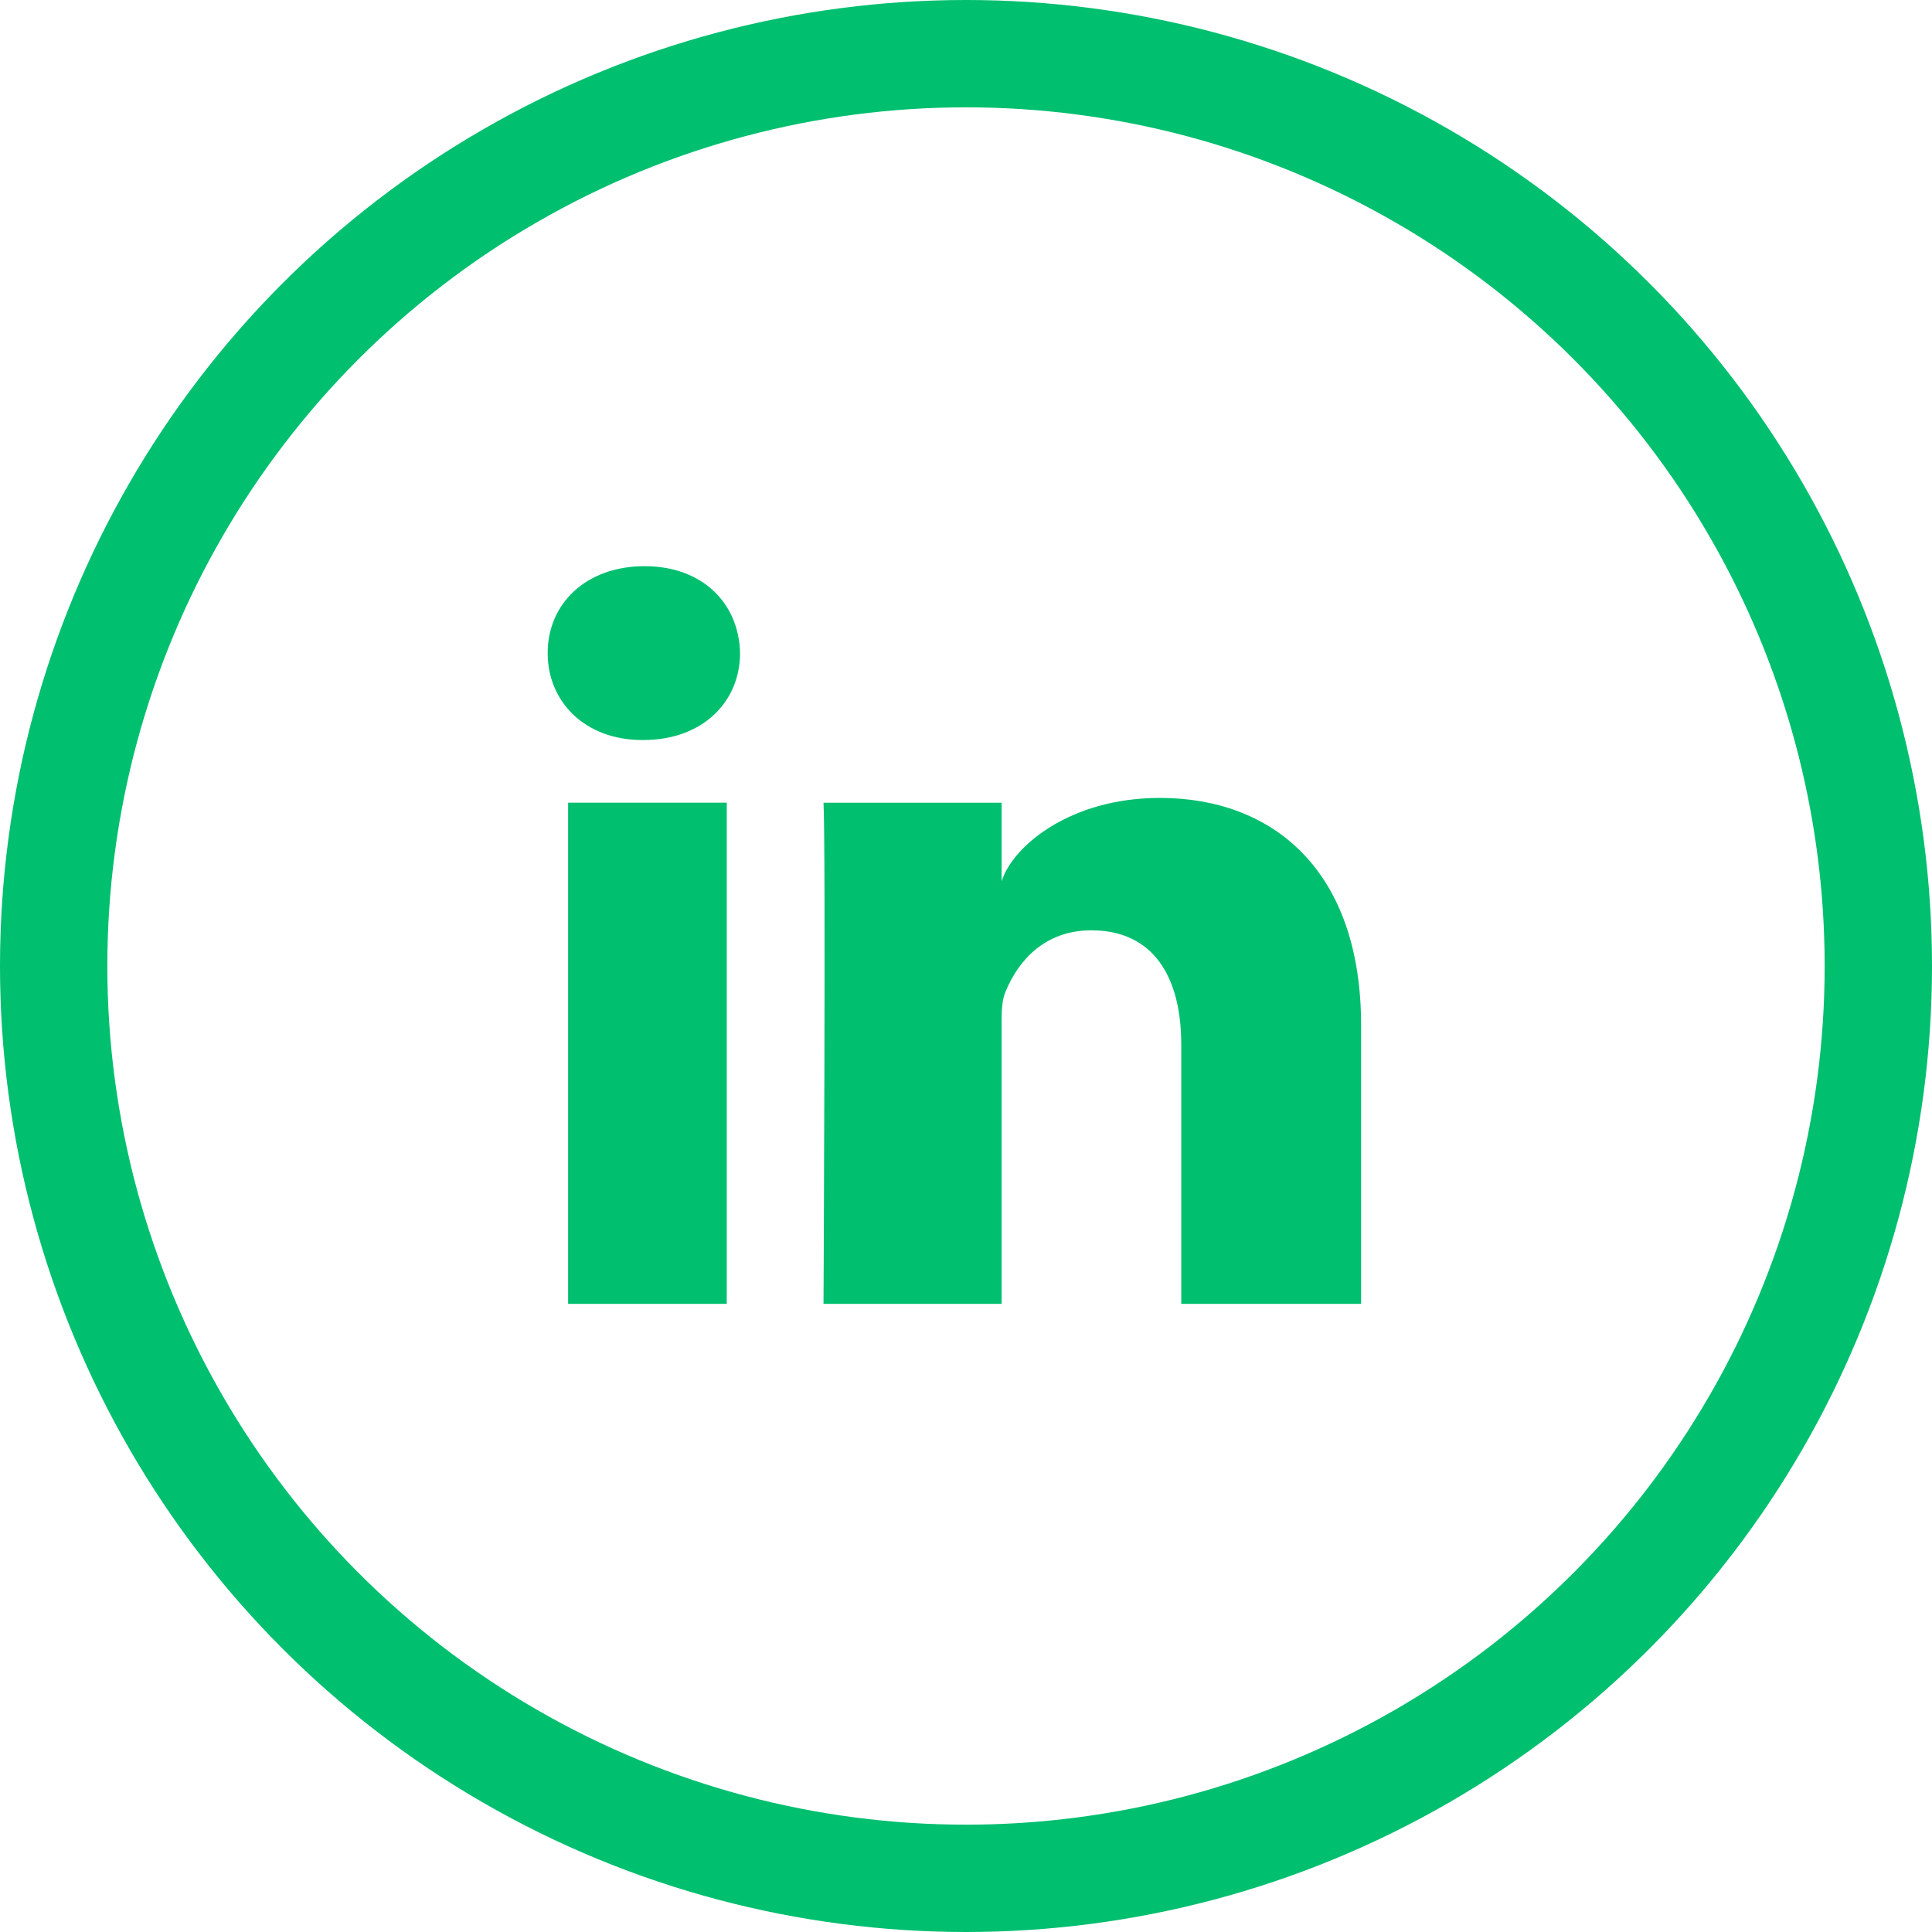
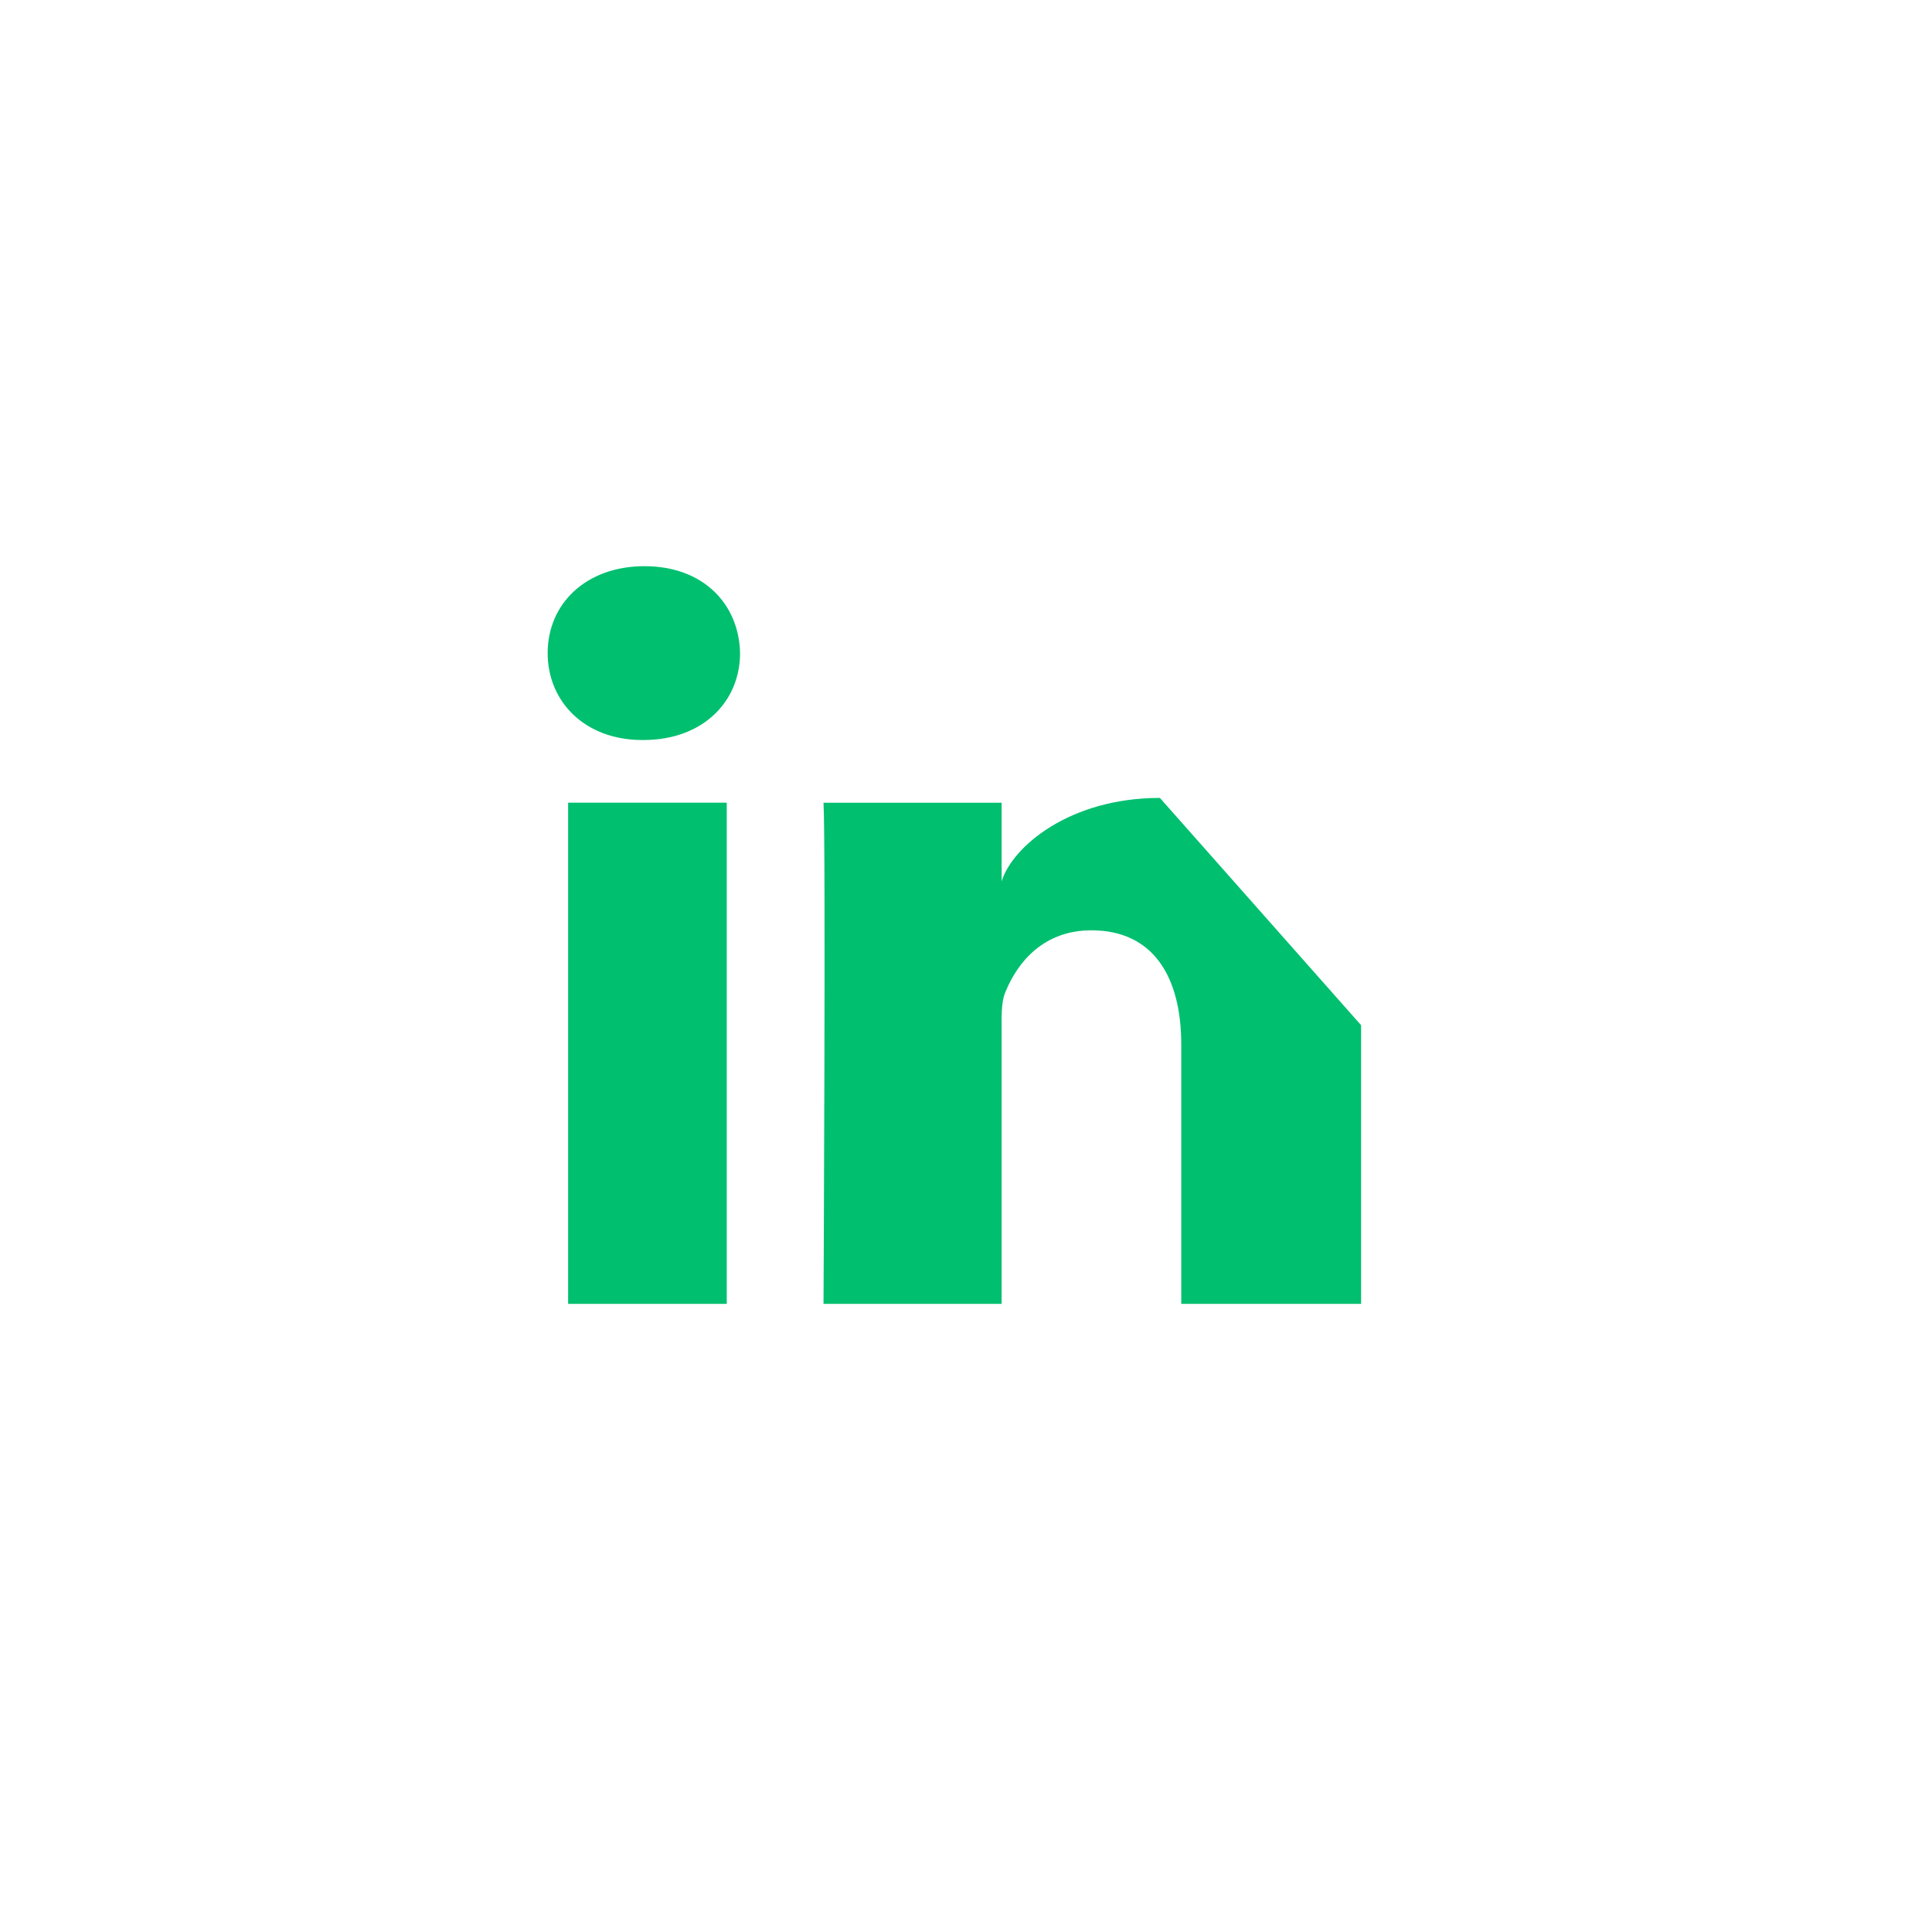
<svg xmlns="http://www.w3.org/2000/svg" width="36px" height="36px" viewBox="0 0 36 36" version="1.1">
  <title>Universal/atom/illustrative/icon/medium/social/twitter Copy</title>
  <g id="Doctor/Centre-profile" stroke="none" stroke-width="1" fill="none" fill-rule="evenodd">
    <g id="Desktop/organism/information/doctor-profile-data" transform="translate(-83, -1075)">
      <g id="Group-6" transform="translate(80, 62)">
        <g id="Group-4" transform="translate(1, 68)">
          <g id="Group" transform="translate(0, 943)">
-             <circle id="Oval" stroke="#00BF6F" stroke-width="2" cx="20" cy="20" r="17" />
            <g id="Group-3" transform="translate(12, 12)" fill="#00BF6F">
-               <path d="M0.205,2.169 C0.205,3.075 0.898,3.789 1.966,3.789 L1.966,3.789 L1.989,3.789 C3.098,3.789 3.79,3.073 3.79,2.168 L3.79,2.168 C3.769,1.248 3.098,0.55 2.01,0.55 L2.01,0.55 C0.918,0.55 0.205,1.25 0.205,2.169 L0.205,2.169 Z M8.664,6.422 L8.664,4.958 L5.345,4.958 C5.389,5.736 5.345,14.296 5.345,14.296 L5.345,14.296 L8.664,14.296 L8.664,9.243 C8.664,8.961 8.65,8.682 8.736,8.481 L8.736,8.481 C8.965,7.918 9.454,7.335 10.336,7.335 L10.336,7.335 C11.488,7.335 12.011,8.199 12.011,9.463 L12.011,9.463 L12.011,14.296 L15.362,14.296 L15.362,9.103 C15.362,6.21 13.712,4.868 11.613,4.868 L11.613,4.868 C9.921,4.868 8.86,5.783 8.664,6.422 L8.664,6.422 Z M0.586,14.296 L3.542,14.296 L3.542,4.957 L0.586,4.957 L0.586,14.296 Z" id="Clip-2" />
+               <path d="M0.205,2.169 C0.205,3.075 0.898,3.789 1.966,3.789 L1.966,3.789 L1.989,3.789 C3.098,3.789 3.79,3.073 3.79,2.168 L3.79,2.168 C3.769,1.248 3.098,0.55 2.01,0.55 L2.01,0.55 C0.918,0.55 0.205,1.25 0.205,2.169 L0.205,2.169 Z M8.664,6.422 L8.664,4.958 L5.345,4.958 C5.389,5.736 5.345,14.296 5.345,14.296 L5.345,14.296 L8.664,14.296 L8.664,9.243 C8.664,8.961 8.65,8.682 8.736,8.481 L8.736,8.481 C8.965,7.918 9.454,7.335 10.336,7.335 L10.336,7.335 C11.488,7.335 12.011,8.199 12.011,9.463 L12.011,9.463 L12.011,14.296 L15.362,14.296 L15.362,9.103 L11.613,4.868 C9.921,4.868 8.86,5.783 8.664,6.422 L8.664,6.422 Z M0.586,14.296 L3.542,14.296 L3.542,4.957 L0.586,4.957 L0.586,14.296 Z" id="Clip-2" />
            </g>
          </g>
        </g>
      </g>
    </g>
  </g>
</svg>